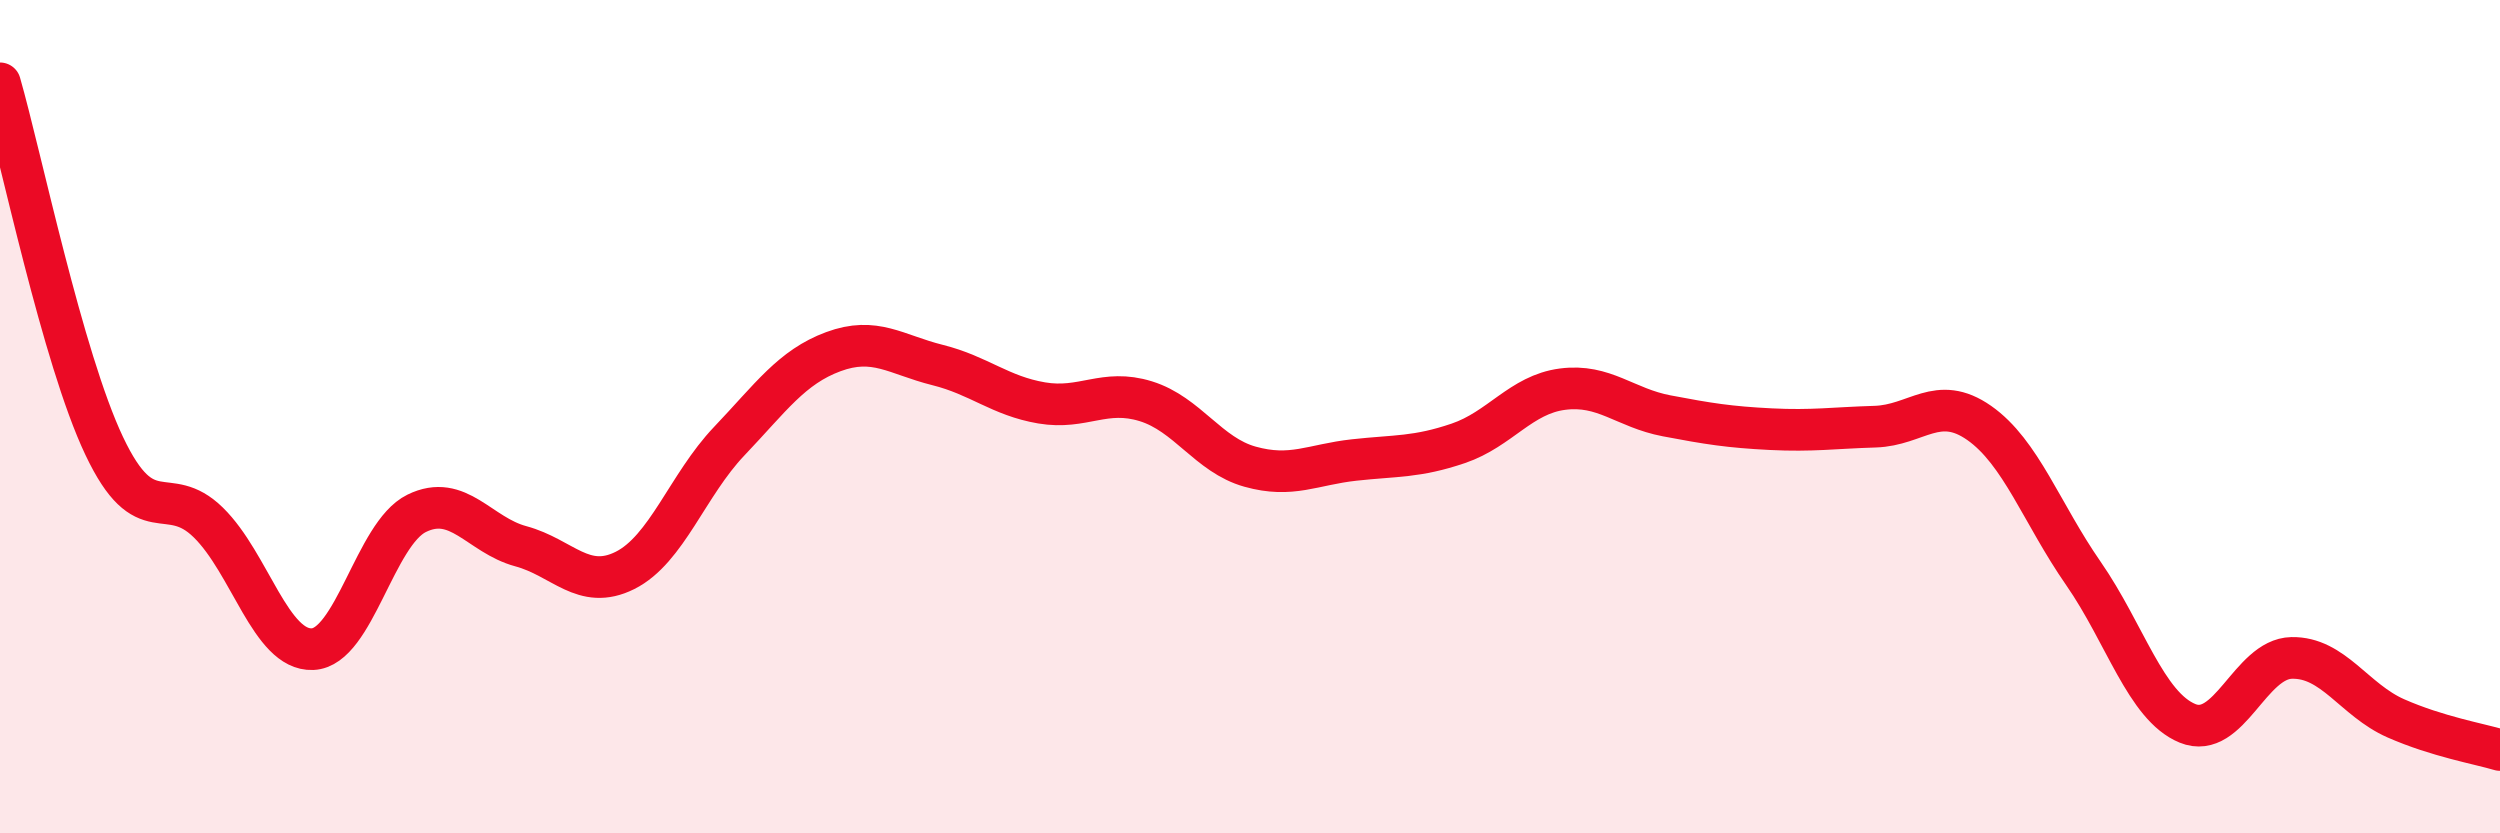
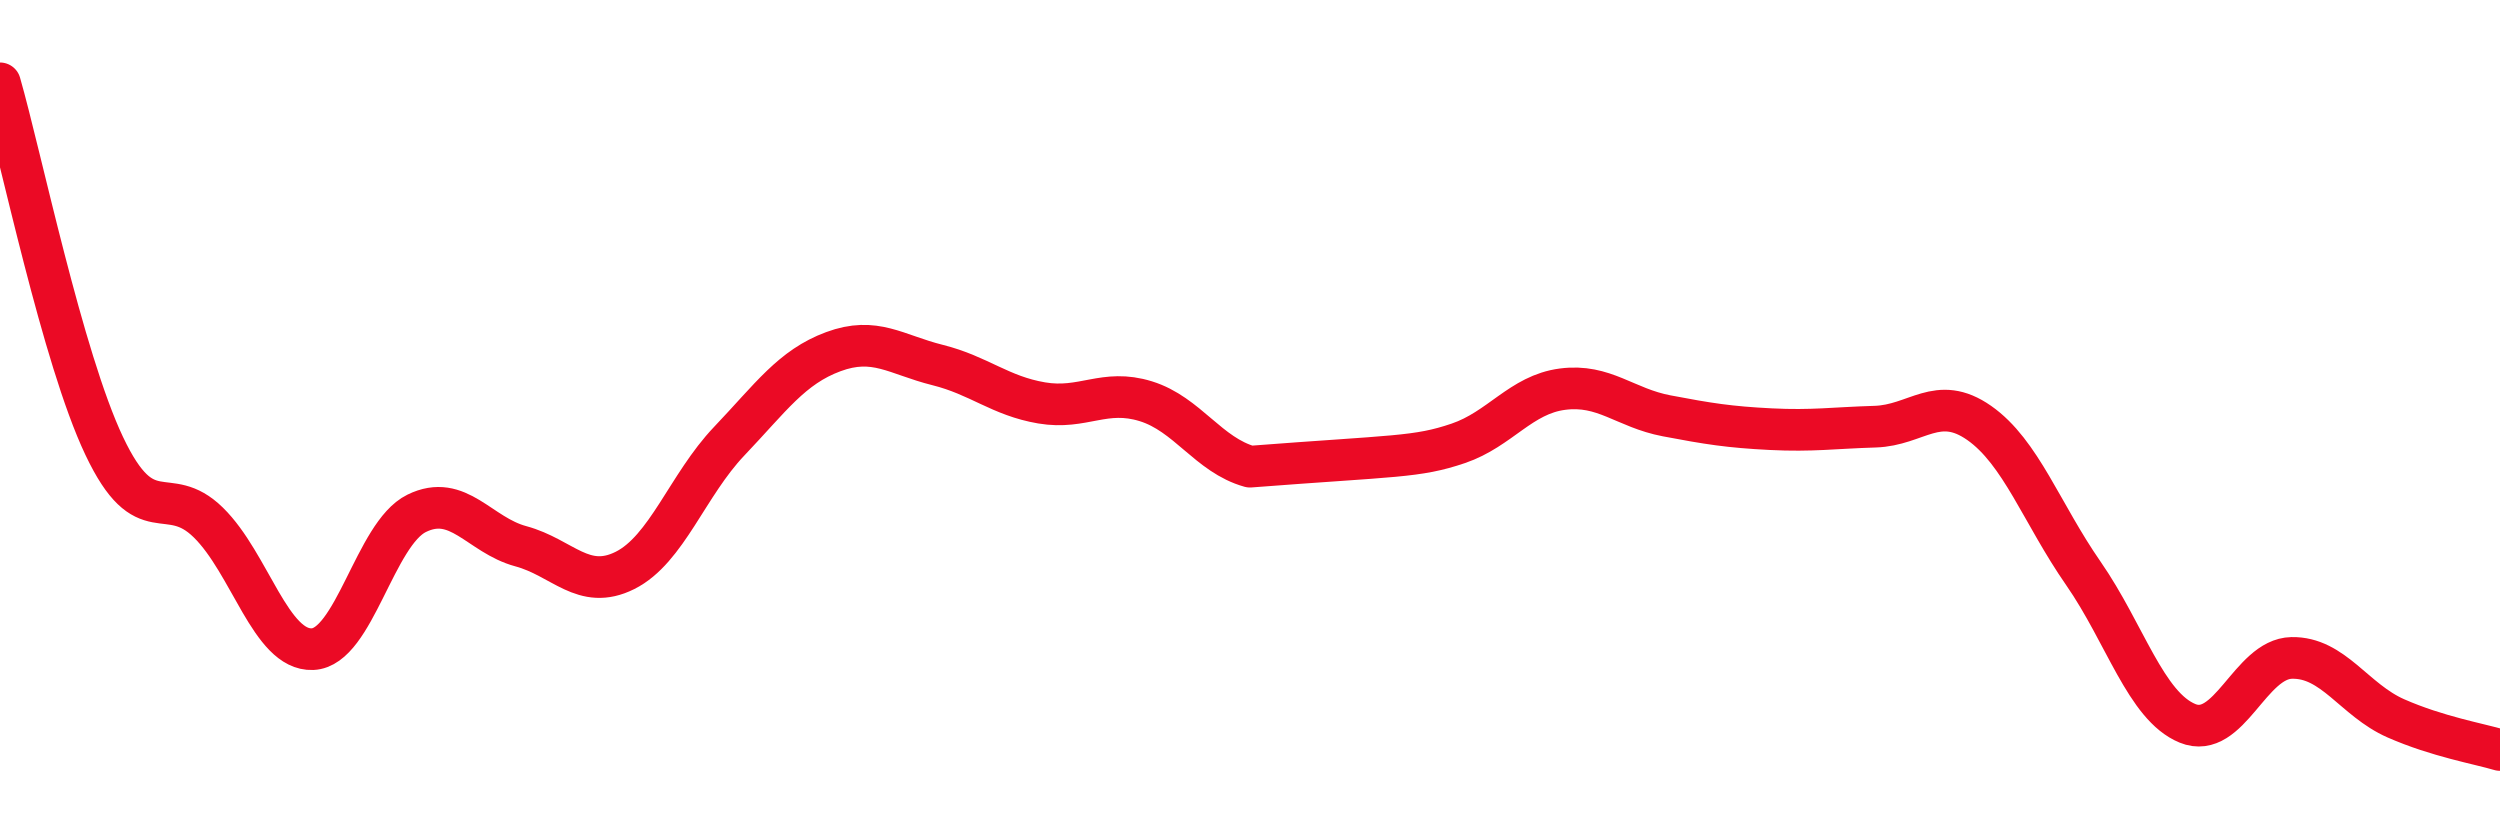
<svg xmlns="http://www.w3.org/2000/svg" width="60" height="20" viewBox="0 0 60 20">
-   <path d="M 0,2 C 0.5,3.74 1.5,8.59 2.5,10.7 C 3.5,12.81 4,11.56 5,12.54 C 6,13.52 6.5,15.62 7.5,15.58 C 8.5,15.54 9,12.81 10,12.32 C 11,11.83 11.5,12.84 12.5,13.11 C 13.5,13.38 14,14.19 15,13.69 C 16,13.19 16.5,11.64 17.5,10.59 C 18.5,9.54 19,8.81 20,8.44 C 21,8.07 21.5,8.51 22.5,8.76 C 23.5,9.01 24,9.5 25,9.67 C 26,9.84 26.5,9.32 27.5,9.63 C 28.5,9.94 29,10.92 30,11.2 C 31,11.48 31.5,11.15 32.5,11.04 C 33.5,10.93 34,10.98 35,10.64 C 36,10.3 36.5,9.47 37.5,9.34 C 38.5,9.21 39,9.79 40,9.98 C 41,10.17 41.5,10.25 42.5,10.3 C 43.5,10.35 44,10.27 45,10.24 C 46,10.21 46.5,9.45 47.5,10.15 C 48.5,10.85 49,12.32 50,13.76 C 51,15.2 51.5,16.95 52.5,17.36 C 53.5,17.77 54,15.81 55,15.79 C 56,15.77 56.5,16.8 57.5,17.24 C 58.5,17.68 59.5,17.85 60,18L60 20L0 20Z" fill="#EB0A25" opacity="0.1" stroke-linecap="round" stroke-linejoin="round" />
-   <path d="M 0,2 C 0.5,3.74 1.5,8.59 2.5,10.7 C 3.5,12.81 4,11.56 5,12.54 C 6,13.52 6.5,15.62 7.5,15.58 C 8.5,15.54 9,12.81 10,12.32 C 11,11.83 11.5,12.84 12.5,13.11 C 13.5,13.38 14,14.19 15,13.69 C 16,13.19 16.5,11.64 17.5,10.59 C 18.5,9.54 19,8.81 20,8.44 C 21,8.07 21.5,8.51 22.5,8.76 C 23.5,9.01 24,9.5 25,9.67 C 26,9.84 26.5,9.32 27.5,9.63 C 28.5,9.94 29,10.92 30,11.2 C 31,11.48 31.5,11.15 32.5,11.04 C 33.5,10.93 34,10.98 35,10.64 C 36,10.3 36.5,9.47 37.5,9.34 C 38.5,9.21 39,9.79 40,9.98 C 41,10.17 41.5,10.25 42.5,10.3 C 43.5,10.35 44,10.27 45,10.24 C 46,10.21 46.5,9.45 47.5,10.15 C 48.5,10.85 49,12.32 50,13.76 C 51,15.2 51.5,16.95 52.5,17.36 C 53.5,17.77 54,15.81 55,15.79 C 56,15.77 56.5,16.8 57.5,17.24 C 58.5,17.68 59.5,17.85 60,18" stroke="#EB0A25" stroke-width="1" fill="none" stroke-linecap="round" stroke-linejoin="round" />
+   <path d="M 0,2 C 0.5,3.74 1.5,8.59 2.5,10.7 C 3.5,12.81 4,11.56 5,12.54 C 6,13.52 6.5,15.62 7.5,15.58 C 8.5,15.54 9,12.81 10,12.32 C 11,11.83 11.5,12.84 12.5,13.11 C 13.5,13.38 14,14.19 15,13.69 C 16,13.19 16.5,11.64 17.5,10.59 C 18.5,9.54 19,8.81 20,8.44 C 21,8.07 21.5,8.51 22.5,8.76 C 23.5,9.01 24,9.5 25,9.67 C 26,9.84 26.5,9.32 27.5,9.63 C 28.5,9.94 29,10.92 30,11.2 C 33.5,10.93 34,10.98 35,10.64 C 36,10.3 36.5,9.47 37.5,9.34 C 38.5,9.21 39,9.79 40,9.98 C 41,10.17 41.5,10.25 42.5,10.3 C 43.5,10.35 44,10.27 45,10.24 C 46,10.21 46.5,9.45 47.5,10.15 C 48.5,10.85 49,12.32 50,13.76 C 51,15.2 51.5,16.95 52.5,17.36 C 53.5,17.77 54,15.81 55,15.79 C 56,15.77 56.5,16.8 57.5,17.24 C 58.5,17.68 59.5,17.85 60,18" stroke="#EB0A25" stroke-width="1" fill="none" stroke-linecap="round" stroke-linejoin="round" />
</svg>